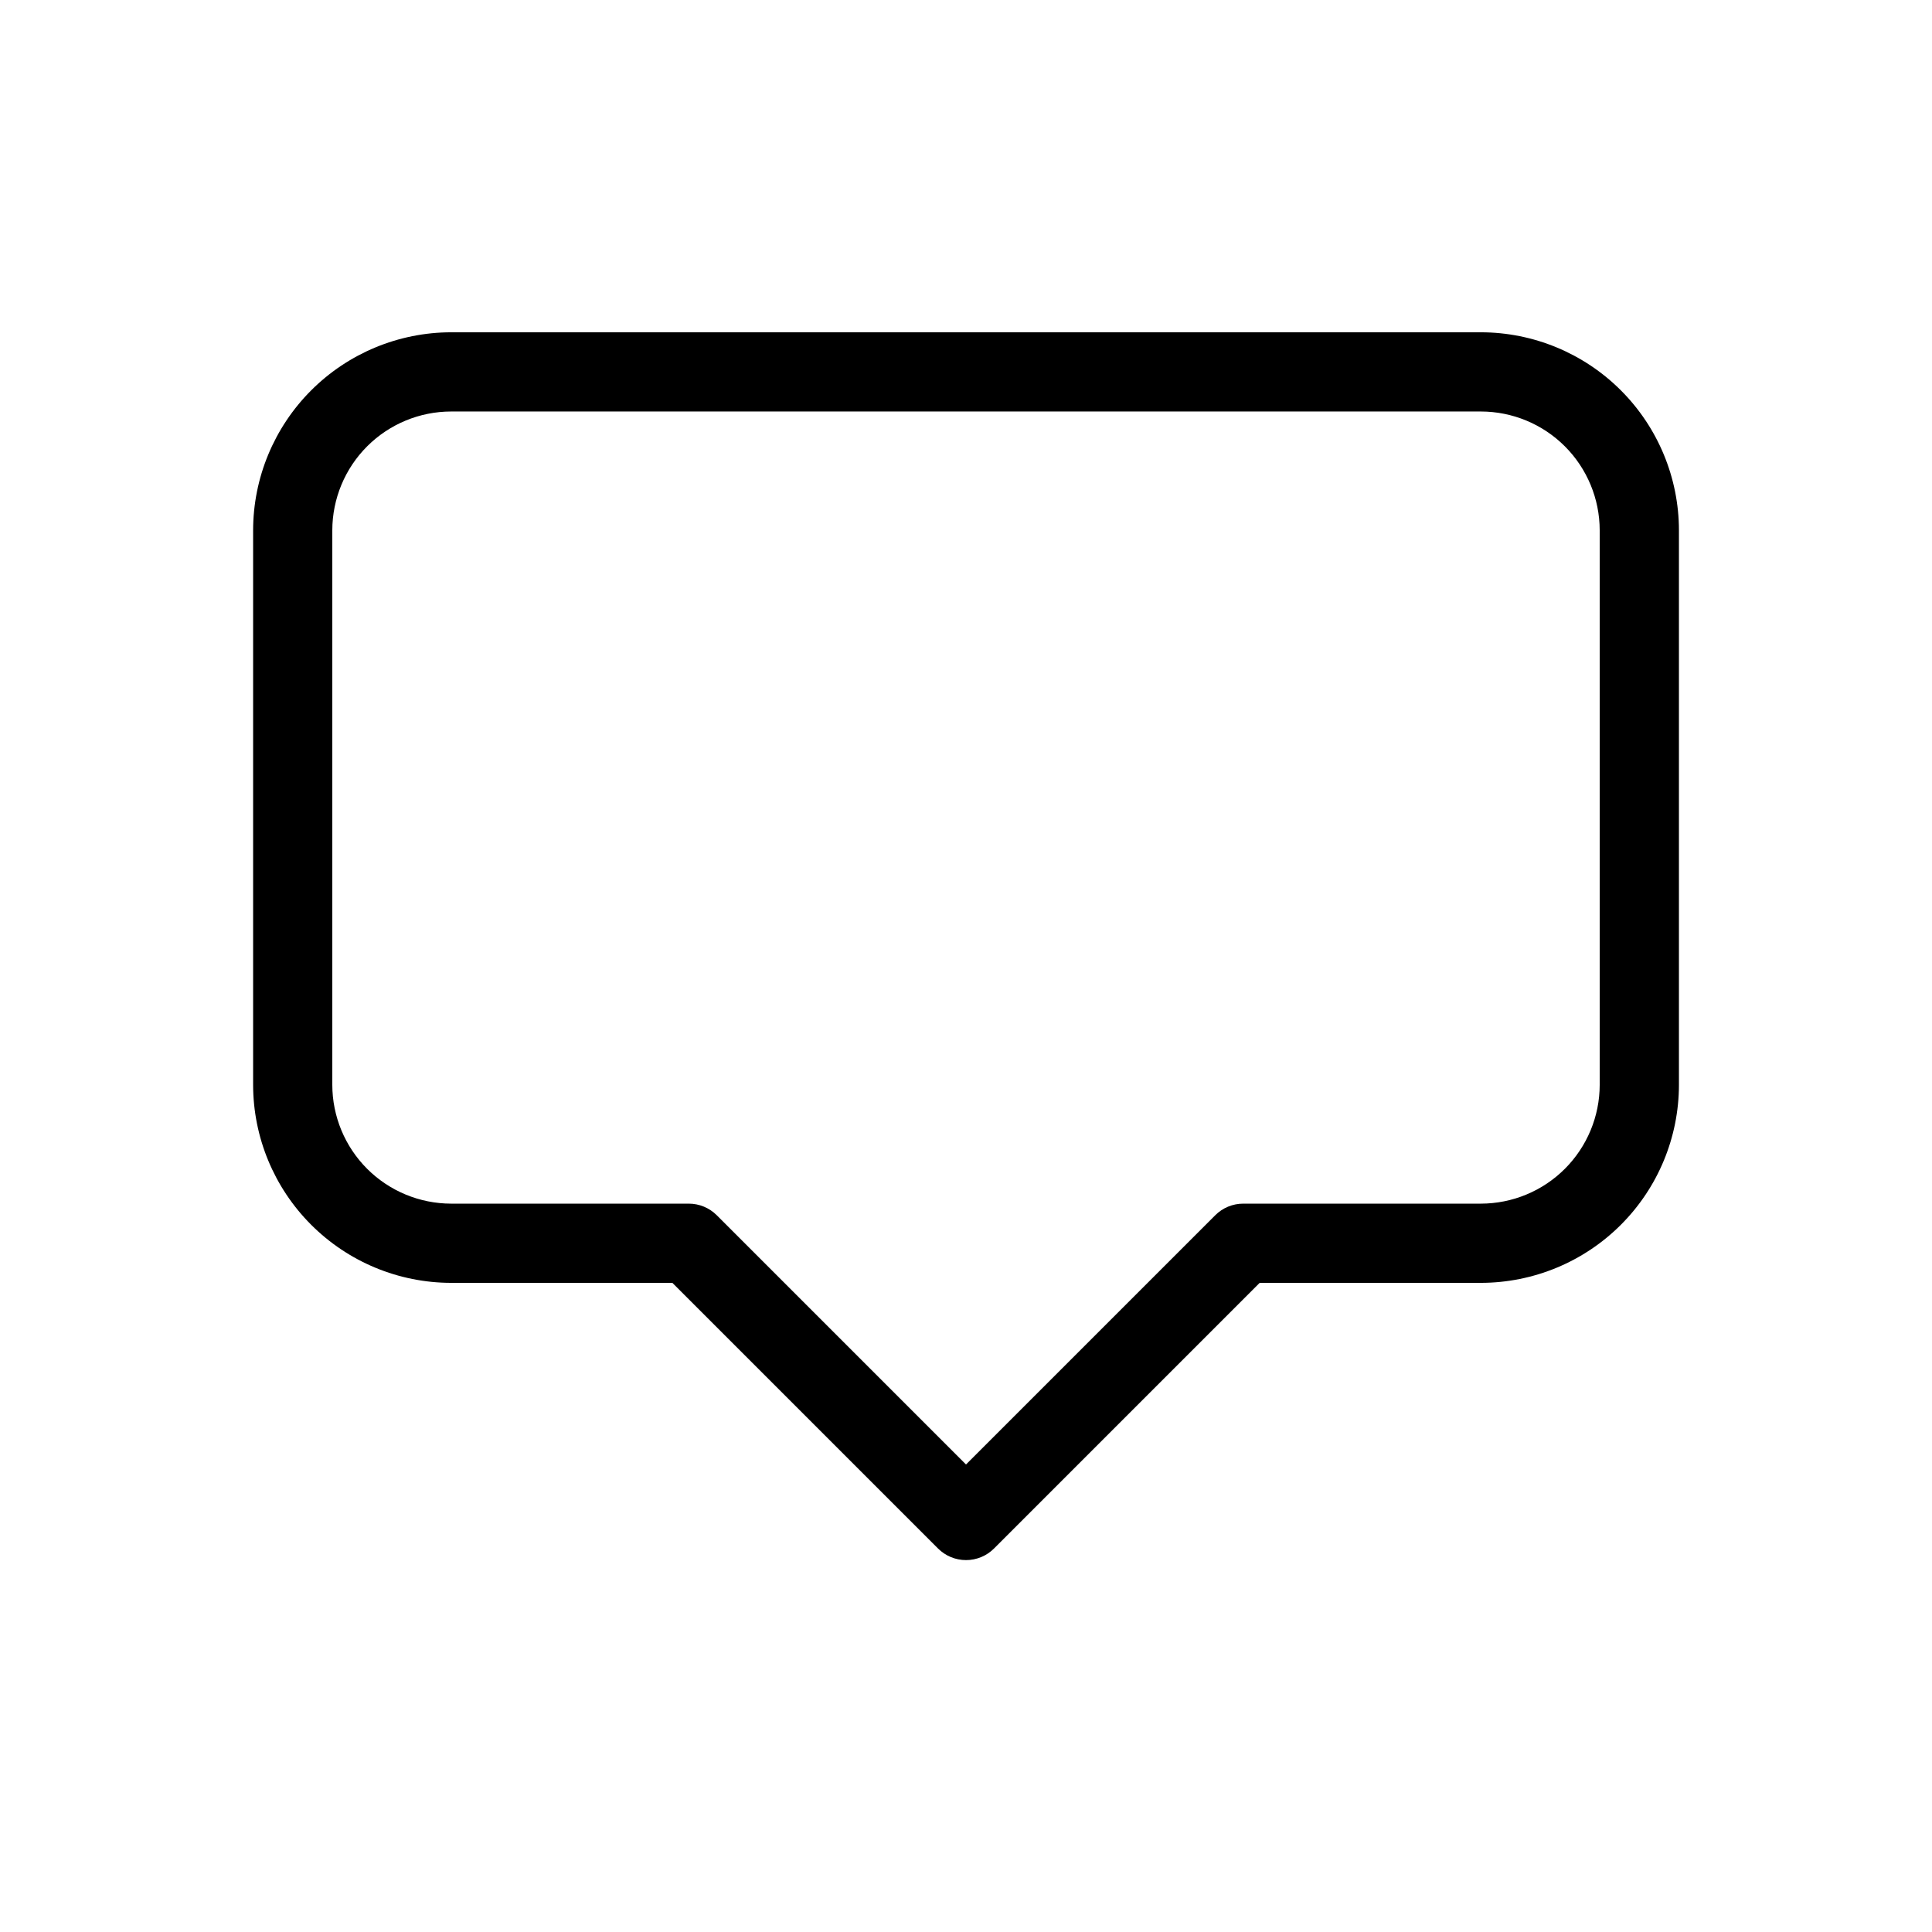
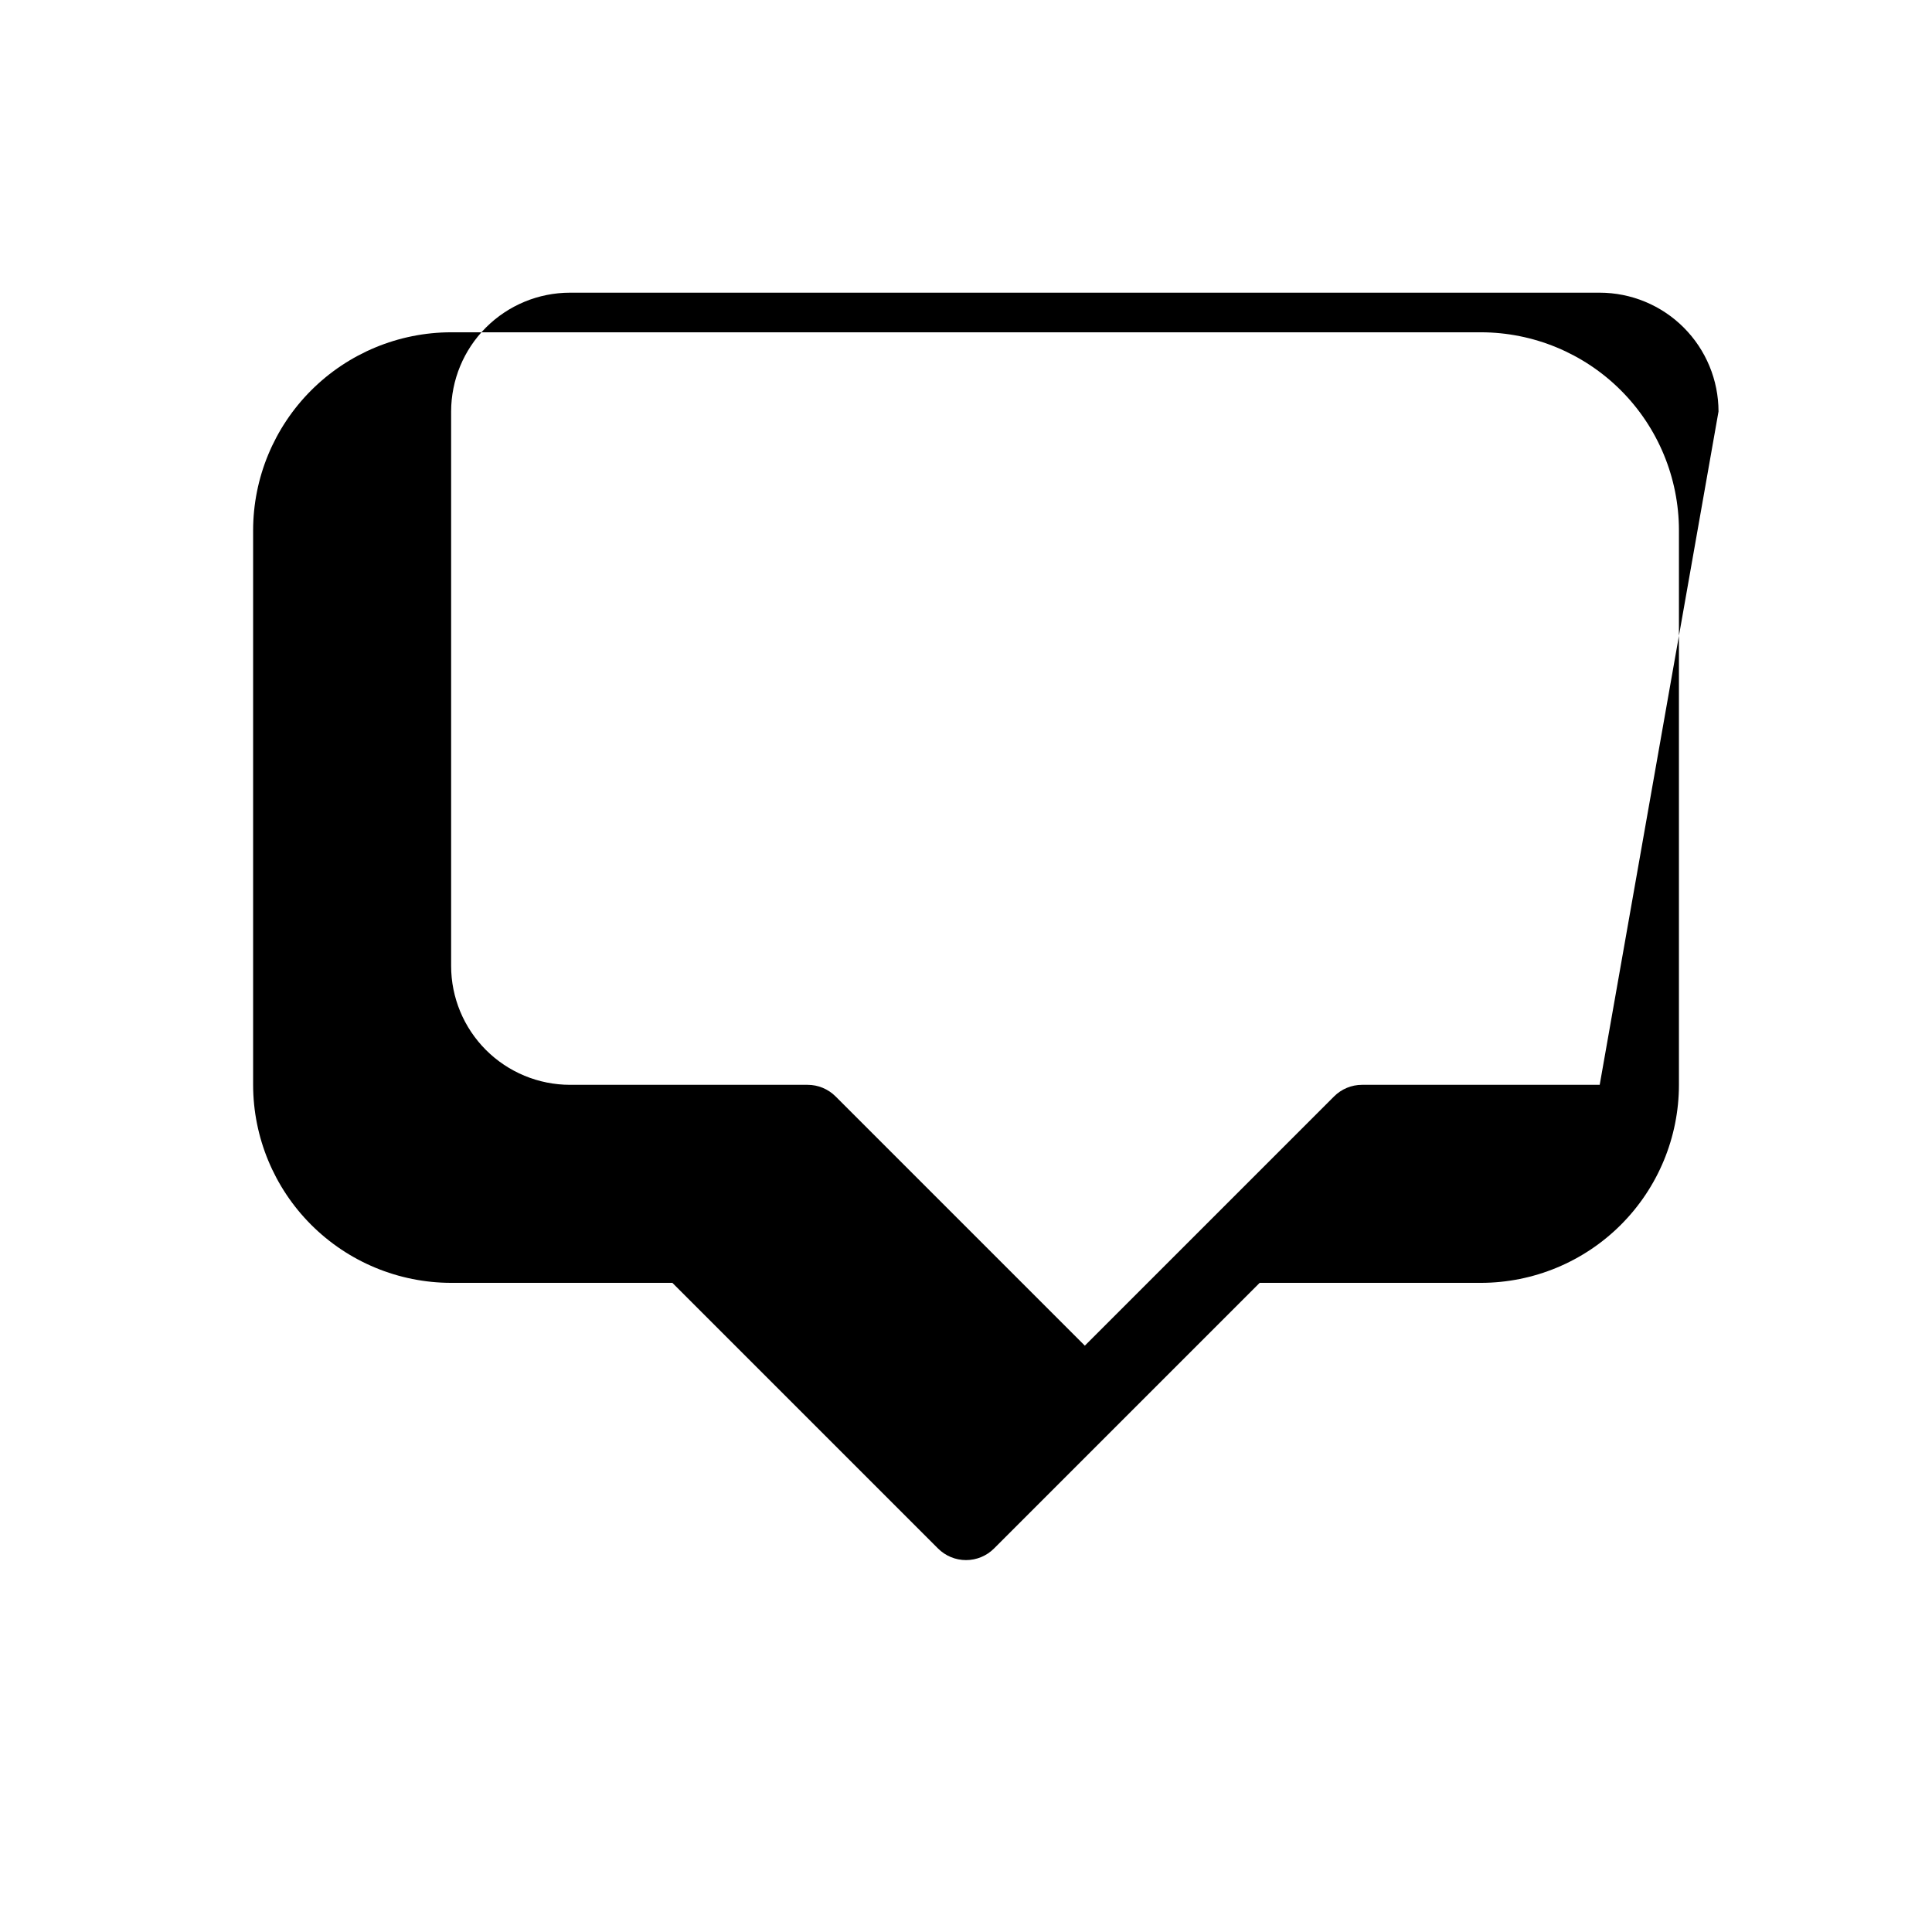
<svg xmlns="http://www.w3.org/2000/svg" fill="#000000" width="800px" height="800px" version="1.1" viewBox="144 144 512 512">
-   <path d="m536.45 232.06h-272.89c-13.914 0.016-27.254 5.547-37.094 15.387-9.84 9.84-15.371 23.18-15.387 37.094v146.95c0.016 13.914 5.547 27.254 15.387 37.09 9.84 9.84 23.18 15.375 37.094 15.387h58.629l70.398 70.398c1.969 1.969 4.637 3.074 7.422 3.074 2.781 0 5.453-1.105 7.418-3.074l70.398-70.398h58.629c13.914-0.012 27.254-5.547 37.094-15.387 9.84-9.836 15.375-23.176 15.387-37.09v-146.95c-0.012-13.914-5.547-27.254-15.387-37.094-9.84-9.84-23.18-15.371-37.094-15.387zm31.488 199.43c-0.008 8.348-3.328 16.352-9.23 22.254-5.902 5.902-13.906 9.223-22.258 9.234h-62.977 0.004c-2.785-0.004-5.457 1.105-7.422 3.074l-66.051 66.051-66.051-66.051c-1.969-1.969-4.641-3.078-7.422-3.074h-62.977c-8.348-0.012-16.352-3.332-22.258-9.234-5.902-5.902-9.223-13.906-9.23-22.254v-146.95c0.008-8.348 3.328-16.352 9.23-22.258 5.906-5.902 13.91-9.223 22.258-9.23h272.9-0.004c8.352 0.008 16.355 3.328 22.258 9.23 5.902 5.906 9.223 13.91 9.23 22.258z" />
+   <path d="m536.45 232.06h-272.89c-13.914 0.016-27.254 5.547-37.094 15.387-9.84 9.84-15.371 23.18-15.387 37.094v146.95c0.016 13.914 5.547 27.254 15.387 37.09 9.84 9.84 23.18 15.375 37.094 15.387h58.629l70.398 70.398c1.969 1.969 4.637 3.074 7.422 3.074 2.781 0 5.453-1.105 7.418-3.074l70.398-70.398h58.629c13.914-0.012 27.254-5.547 37.094-15.387 9.84-9.836 15.375-23.176 15.387-37.09v-146.95c-0.012-13.914-5.547-27.254-15.387-37.094-9.84-9.84-23.18-15.371-37.094-15.387zm31.488 199.43h-62.977 0.004c-2.785-0.004-5.457 1.105-7.422 3.074l-66.051 66.051-66.051-66.051c-1.969-1.969-4.641-3.078-7.422-3.074h-62.977c-8.348-0.012-16.352-3.332-22.258-9.234-5.902-5.902-9.223-13.906-9.23-22.254v-146.95c0.008-8.348 3.328-16.352 9.23-22.258 5.906-5.902 13.91-9.223 22.258-9.23h272.9-0.004c8.352 0.008 16.355 3.328 22.258 9.23 5.902 5.906 9.223 13.91 9.23 22.258z" />
</svg>